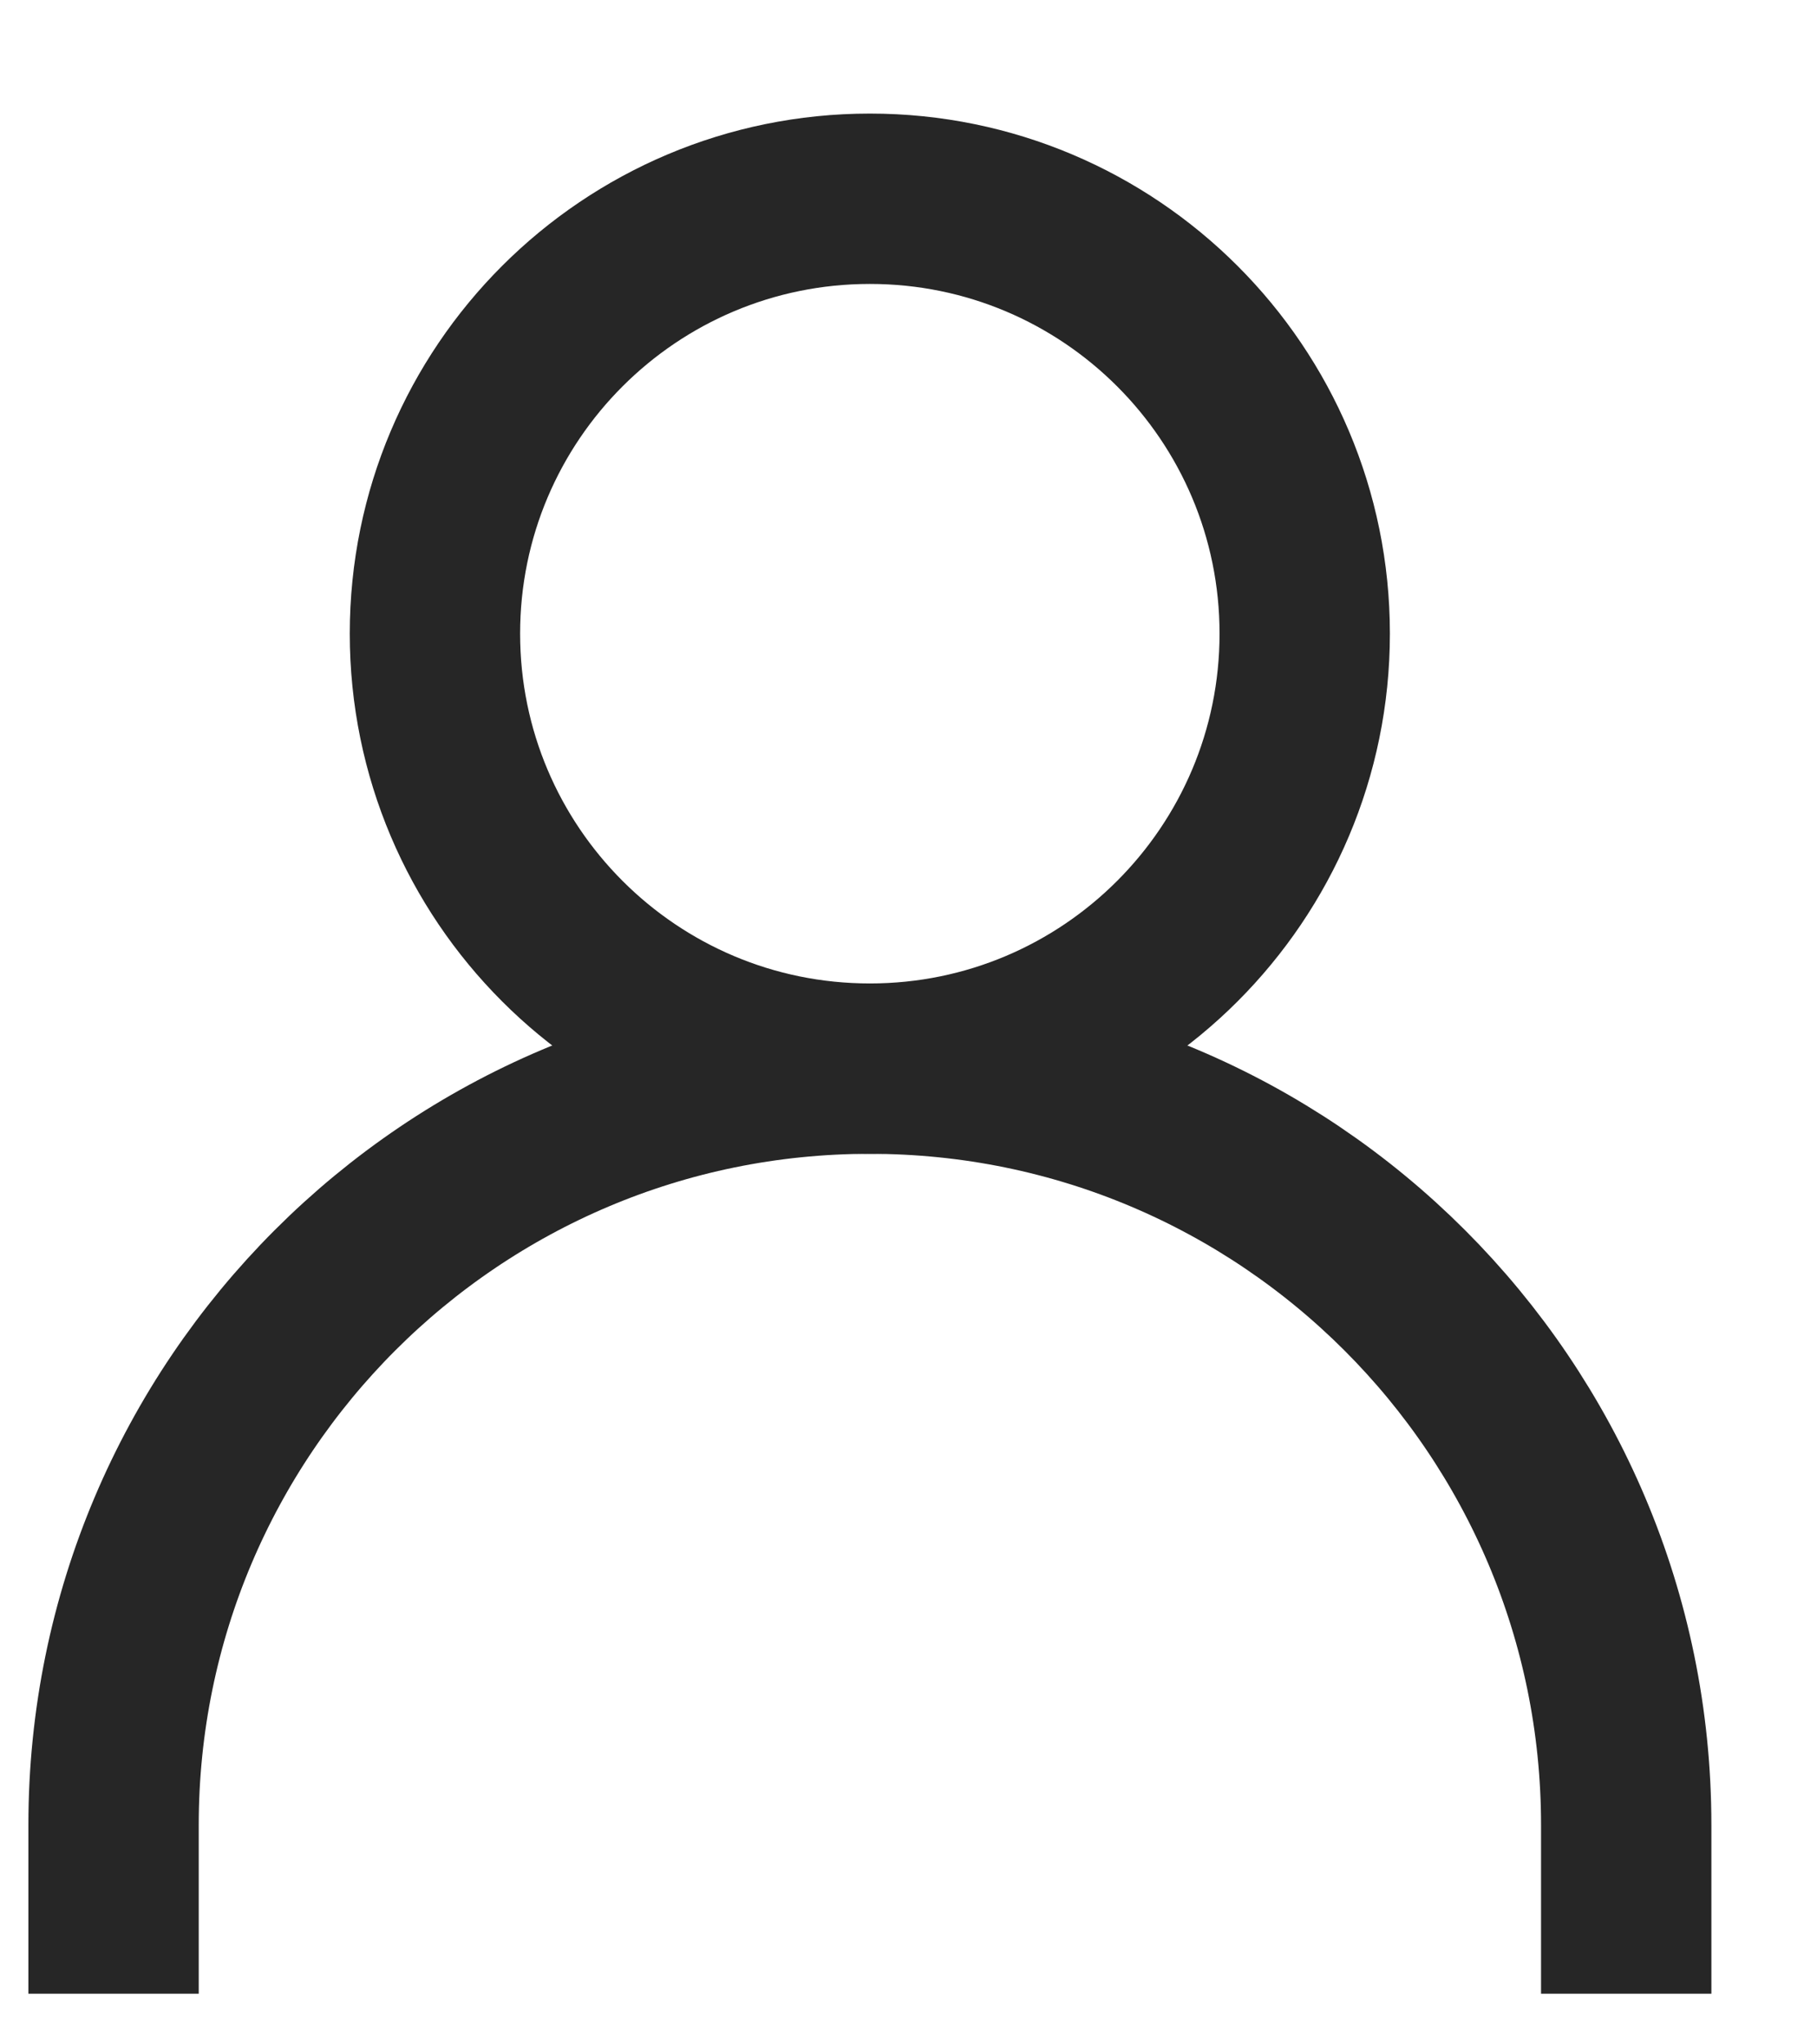
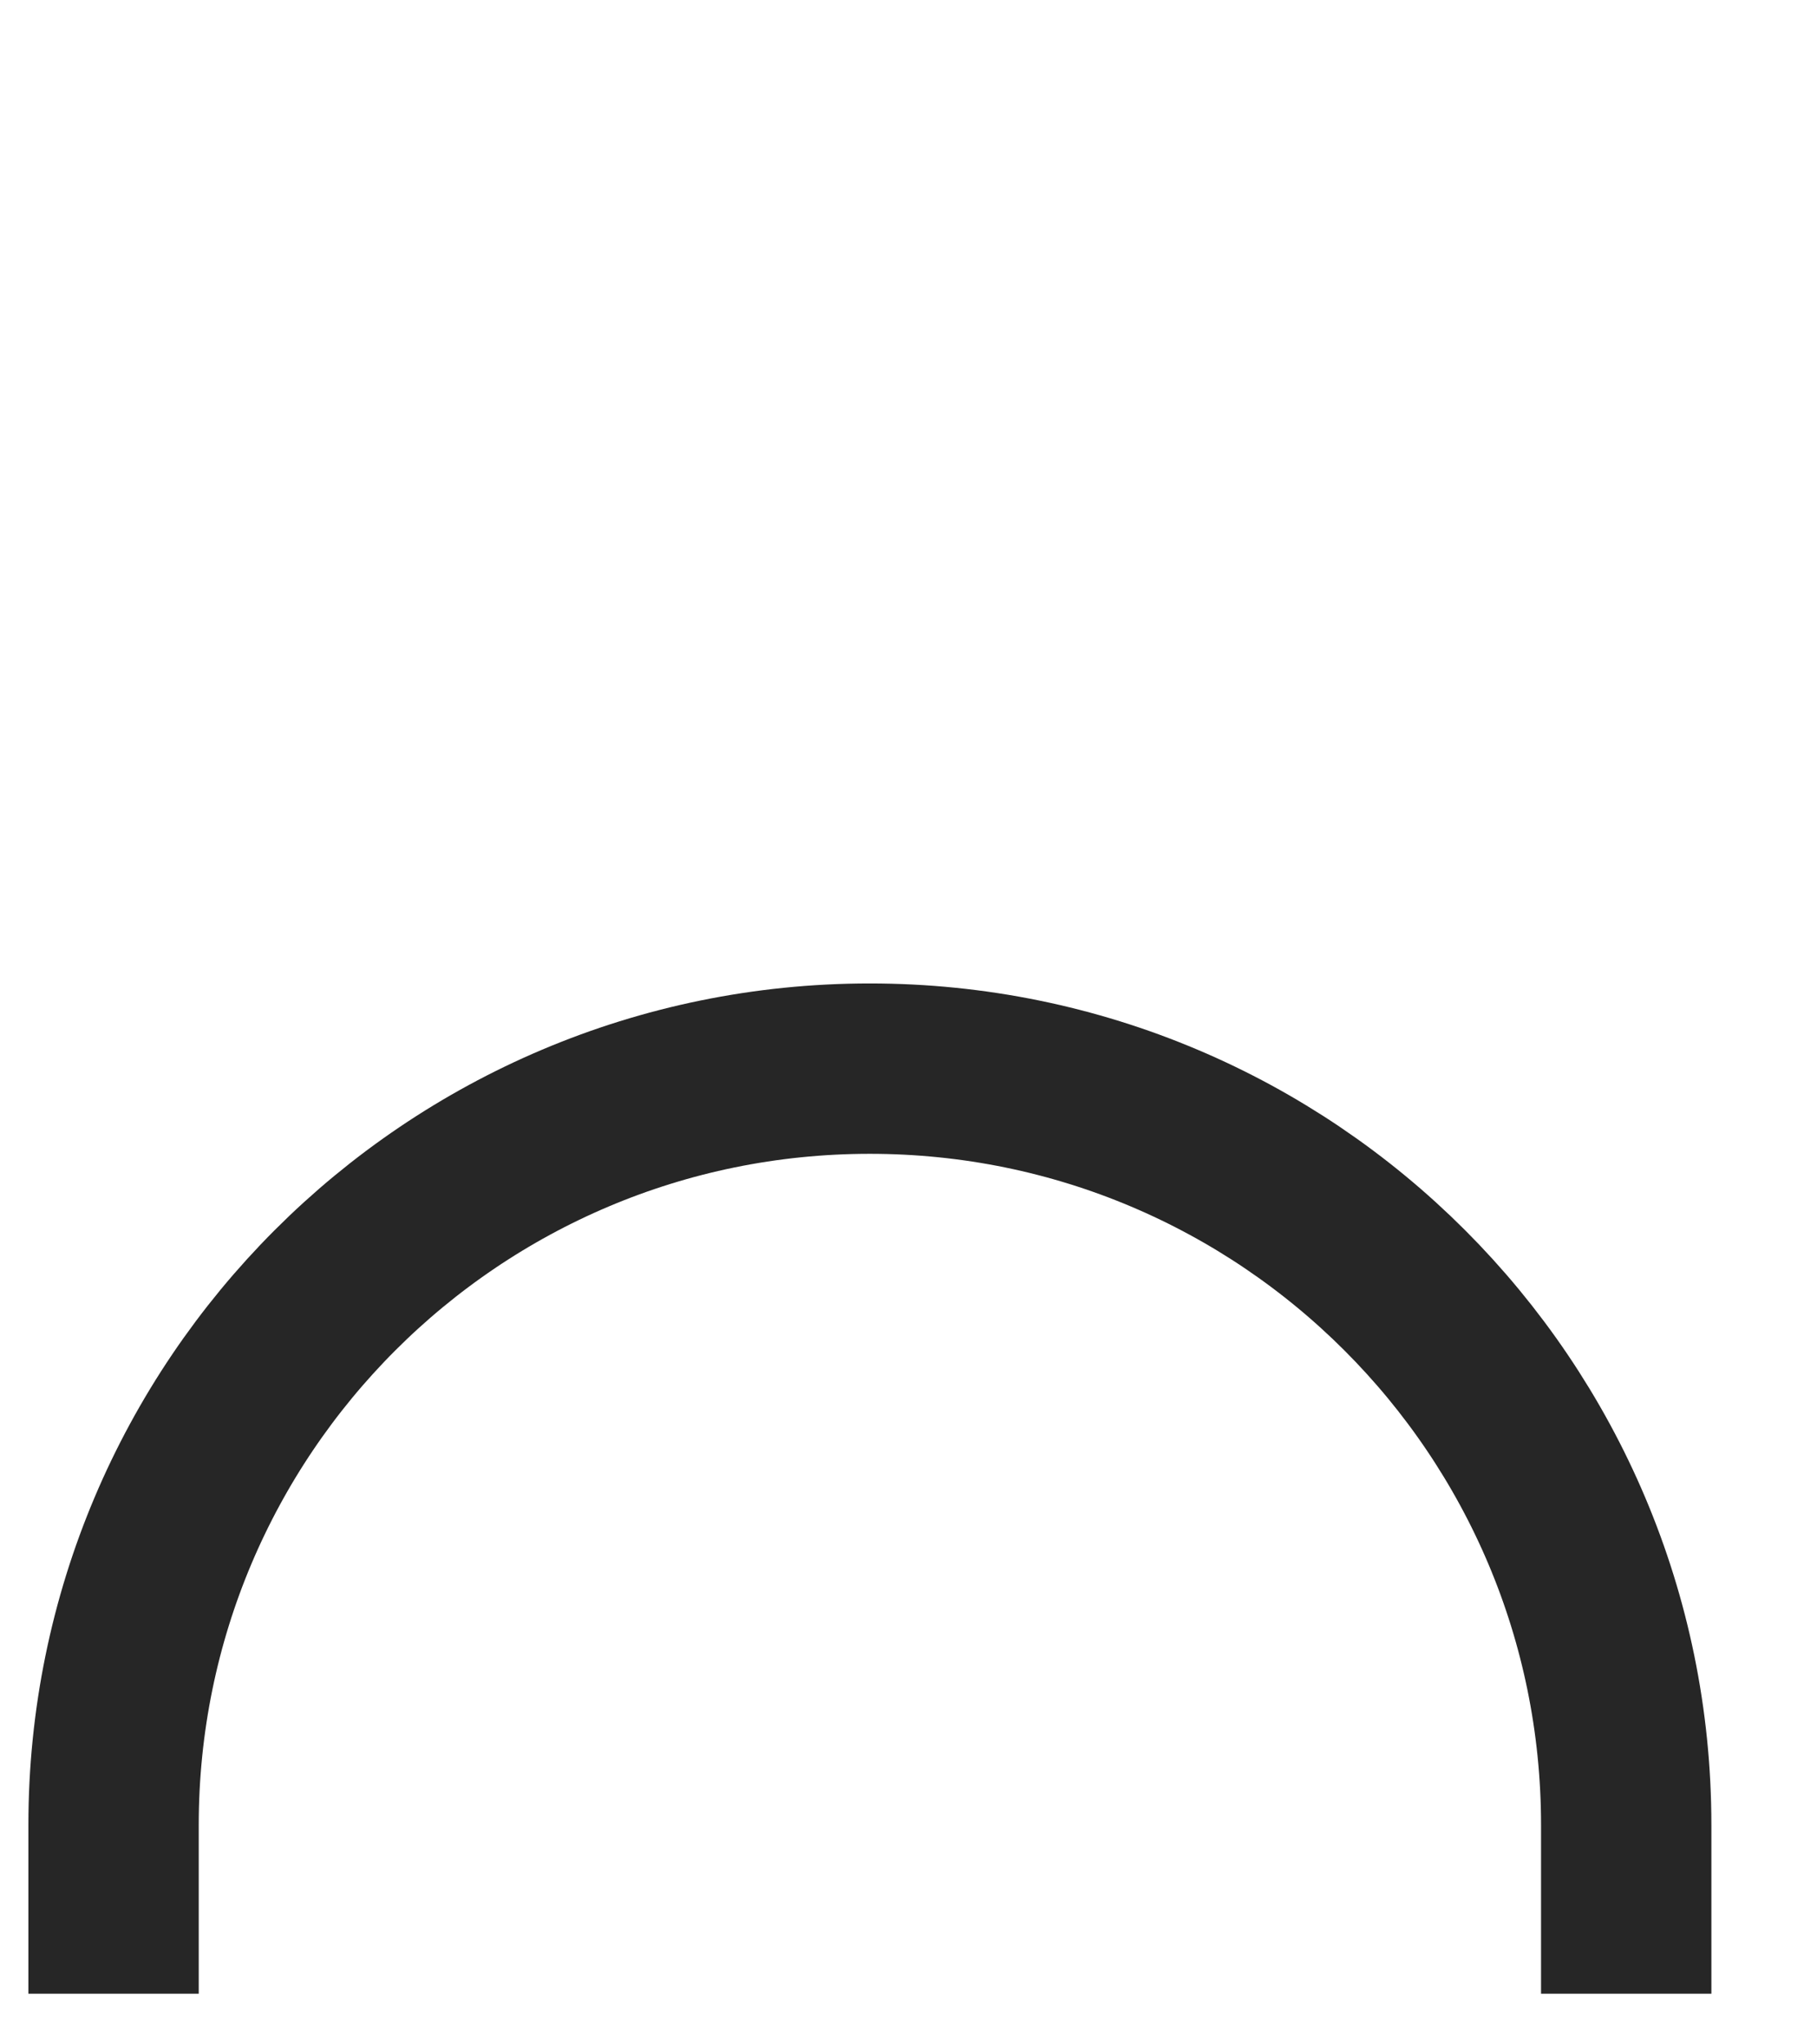
<svg xmlns="http://www.w3.org/2000/svg" width="16px" height="18px" viewBox="0 0 16 18" version="1.1">
  <title>Group</title>
  <g id="Symbols" stroke="none" stroke-width="1" fill="none" fill-rule="evenodd">
    <g id="nav-/-sidebar-/-elements-/-default-/-5-ownership" transform="translate(1, 1)" stroke="#262626" stroke-width="1.5">
      <g id="Group" transform="translate(0, 0.75)">
-         <path d="M10.489,3.829 C10.489,5.943 8.774,7.659 6.66,7.659 C4.545,7.659 2.83,5.943 2.83,3.829 C2.83,1.714 4.545,-1.74971149e-13 6.66,-1.74971149e-13 C8.774,-1.74971149e-13 10.489,1.714 10.489,3.829 Z" id="Stroke-1" />
        <path d="M-1.45661261e-13,15.804 L-1.45661261e-13,14.319 C-1.45661261e-13,10.642 2.981,7.659 6.659,7.659 C10.338,7.659 13.32,10.642 13.32,14.319 L13.32,15.804" id="Stroke-3" />
      </g>
    </g>
  </g>
</svg>